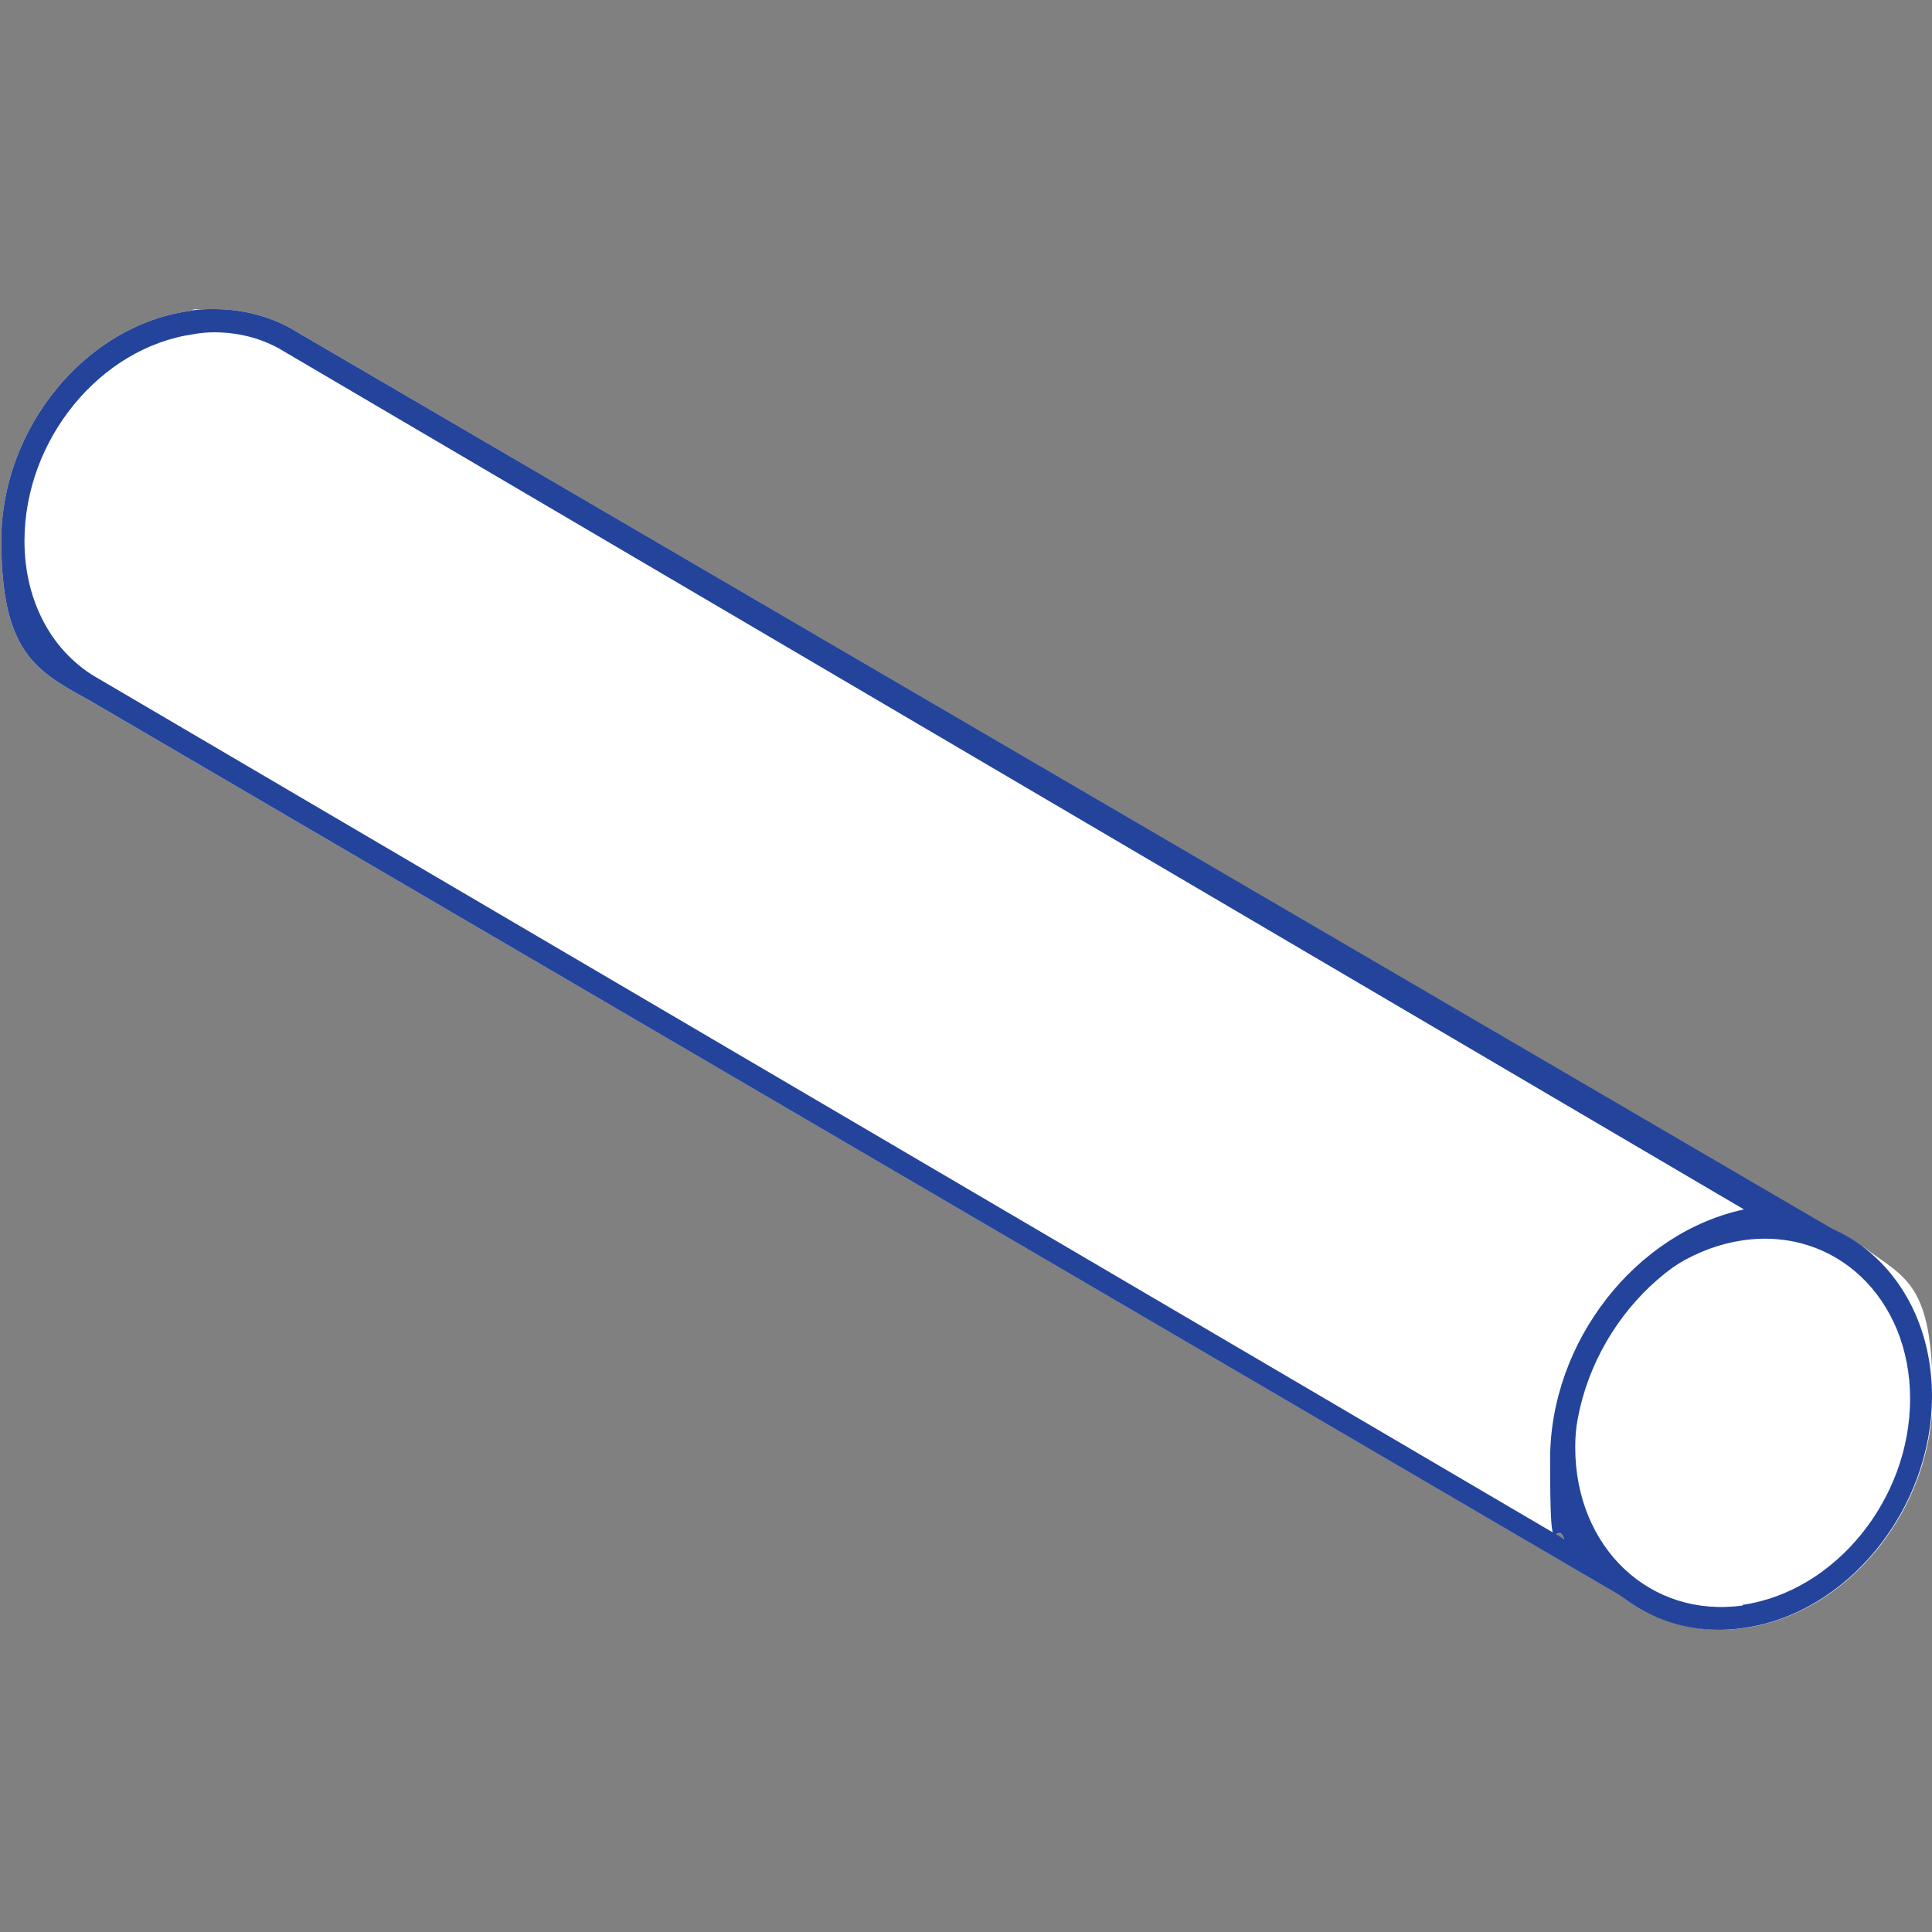
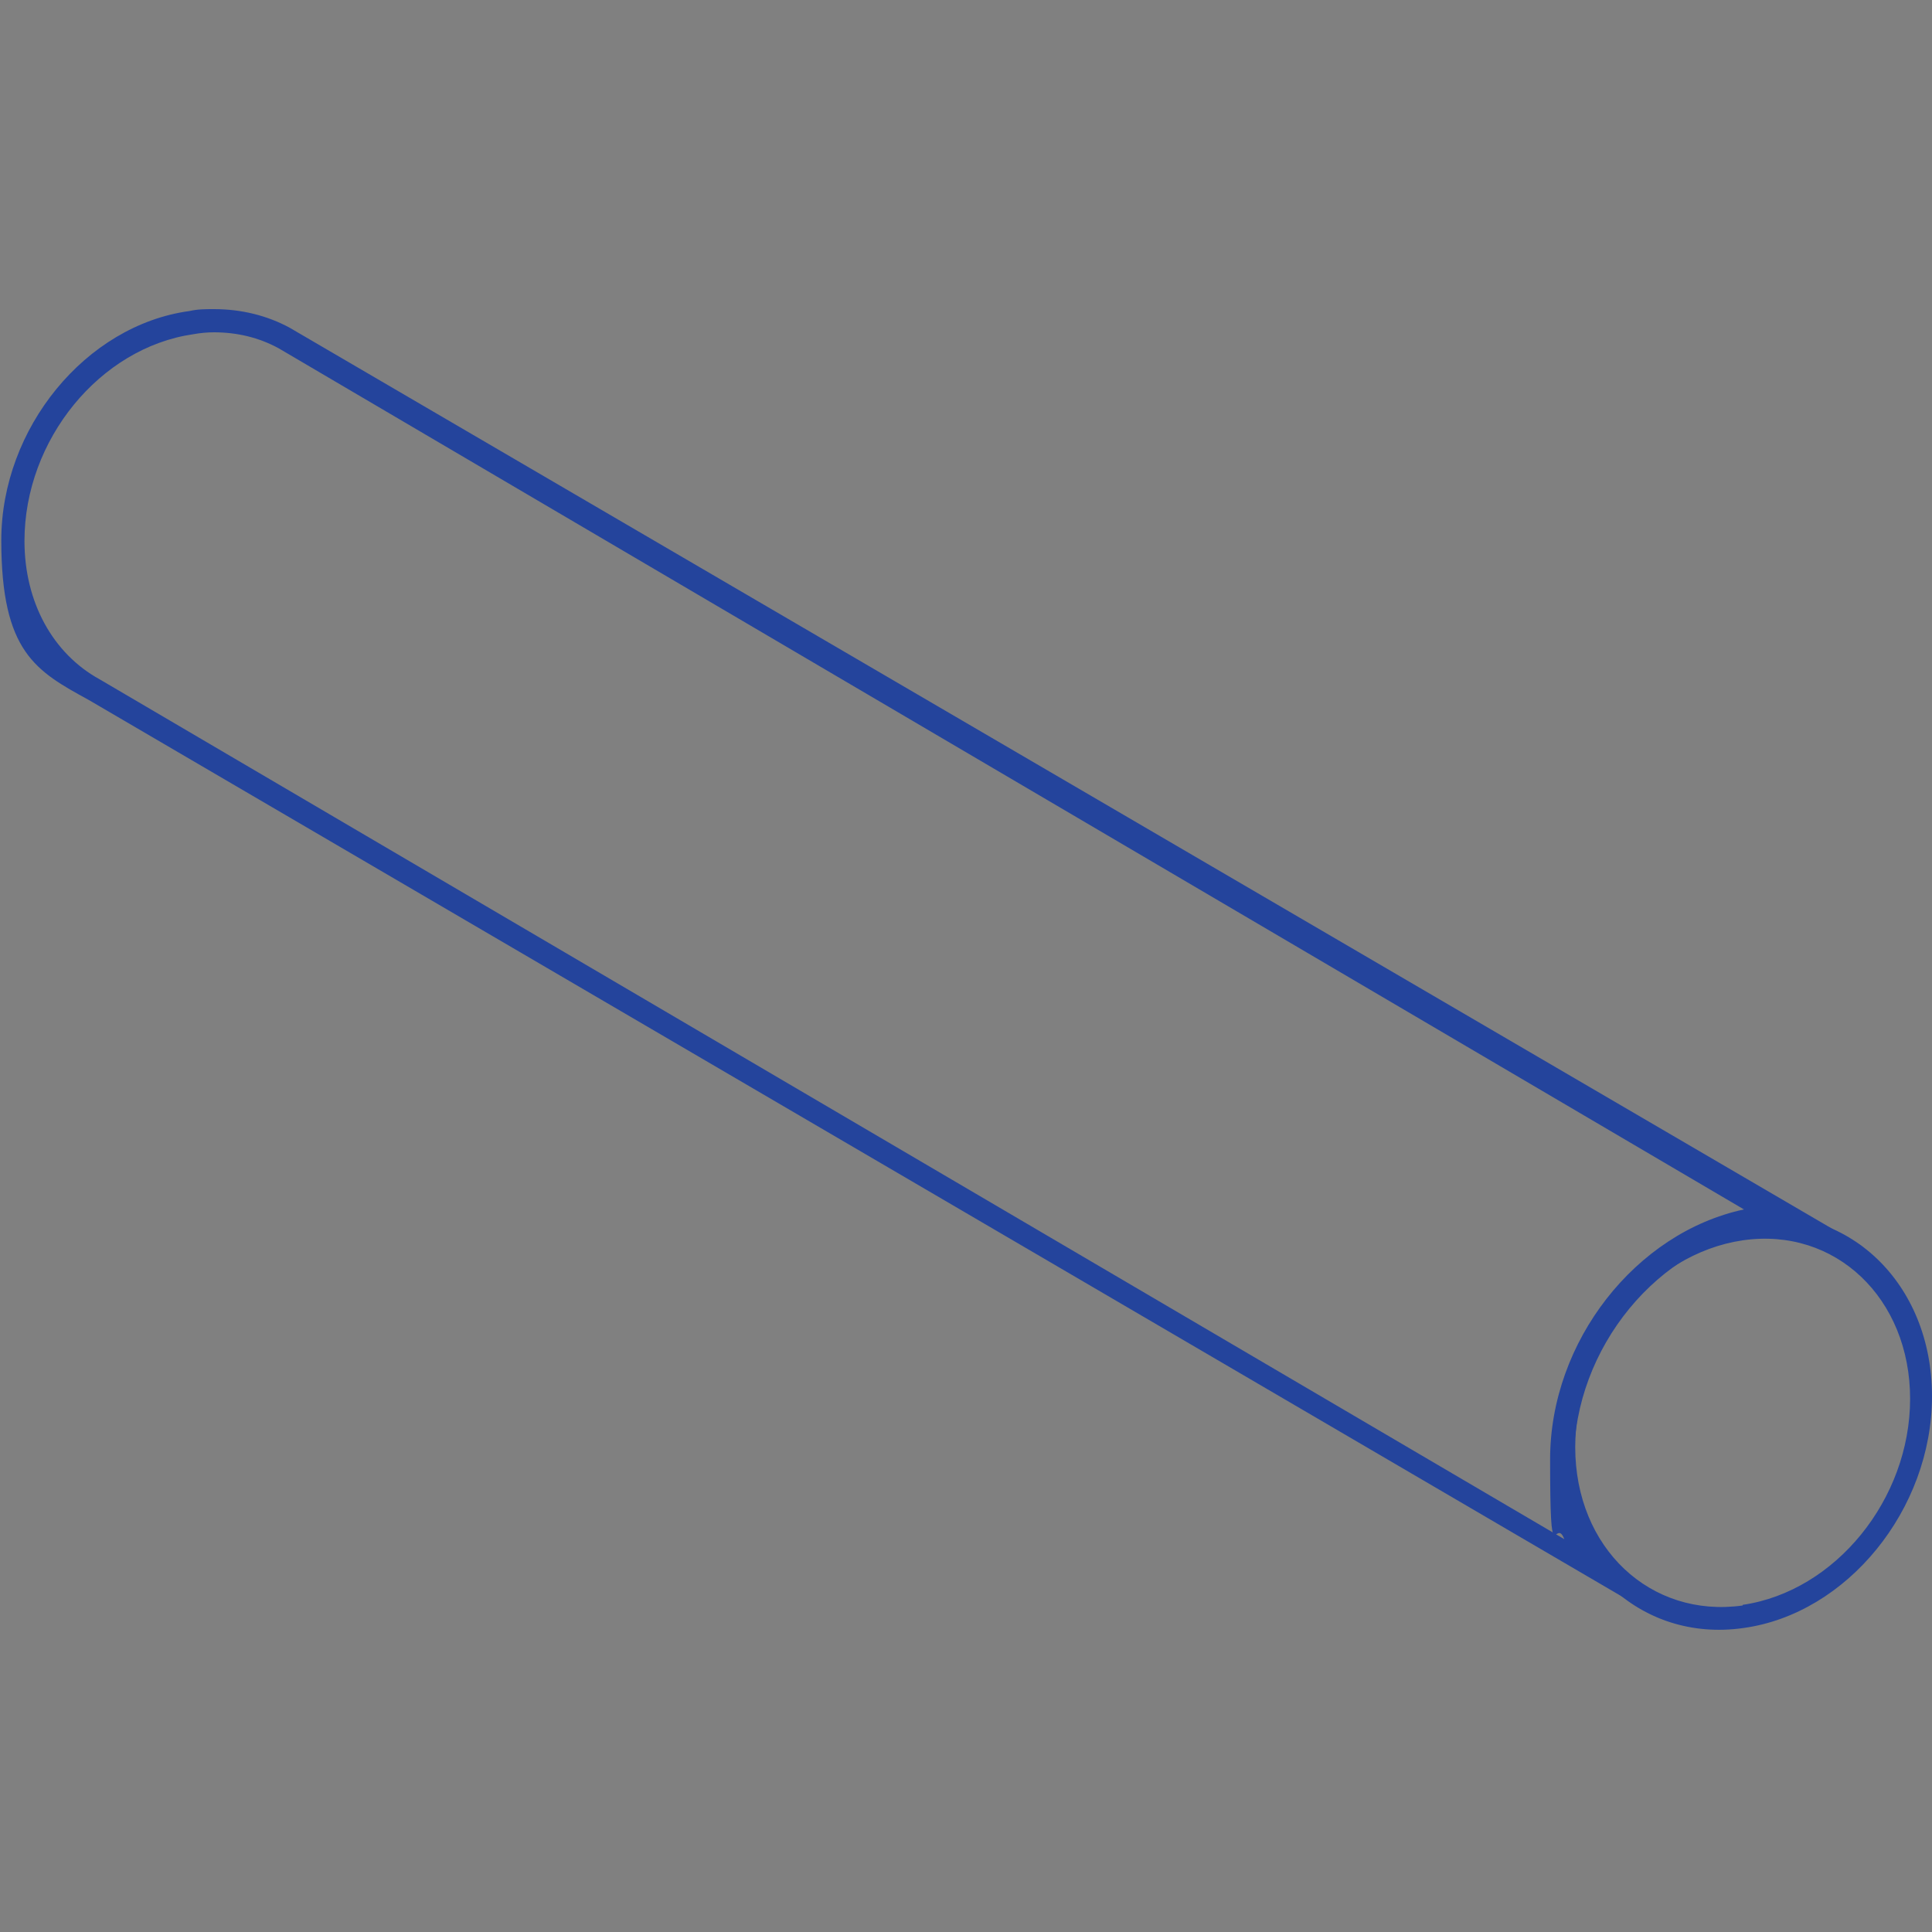
<svg xmlns="http://www.w3.org/2000/svg" id="Layer_1" version="1.1" viewBox="0 0 300 300">
  <rect x="0" y="0" width="300" height="300" fill="#808080" stroke="none" />
  <defs>
    <style>
      .st0 {
        fill: #24449c;
      }

      .st1 {
        fill: #fff;
      }
    </style>
  </defs>
-   <path class="st1" d="M289.2,193.6s0,0,0,0h-.2c-1.4-1.2-3-2.1-4.6-2.8L45,50.9c-3.5-1.9-7.5-2.9-11.8-2.9s-2.5,0-3.8.3C13.3,50.5.2,66.5.2,83.9s5.4,20.3,13.6,24.8l238.1,139.2c1.7,1.4,3.6,2.5,5.7,3.3.2,0,.3.2.5.3l-.5-.3c4,1.6,8.4,2.3,13.2,1.6,16.1-2.2,29.3-18.4,29.3-36s-4.2-18.3-10.8-23.2ZM241.6,238.3c.3-.2.8-.6,1.3.7l-1.3-.7Z" />
  <path class="st0" d="M33.2,51.6c3.6,0,7,.8,10.1,2.5l227.5,133.7c-16.8,3.6-30.1,20.5-30.1,38.8s.8,8.7,2.2,12.4L15.5,105.5c-7.3-4-11.7-12-11.7-21.5,0-15.7,11.7-30,26.2-32.1,1.1-.2,2.2-.3,3.2-.3M33.2,48c-1.3,0-2.5,0-3.8.3C13.3,50.5.2,66.5.2,83.9s5.4,20.3,13.6,24.8l244.2,142.8c-8.2-4.4-13.6-13.5-13.6-24.8,0-17.4,13.2-33.4,29.3-35.7,1.3-.2,2.6-.3,3.8-.3,4.3,0,8.3,1.1,11.8,2.9L45,50.9c-3.5-1.9-7.5-2.9-11.8-2.9h0Z" />
  <path class="st0" d="M270.8,189c16.1-2.3,29.2,10.2,29.2,27.8s-13.2,33.8-29.3,36c-16.1,2.3-29.2-10.2-29.2-27.8s13.1-33.8,29.3-36h0ZM270.6,249.2c14.4-2.1,26-16.4,26-32s-11.6-26.7-26-24.6c-14.3,2.1-26,16.4-26,32.1s11.7,26.6,26,24.6" />
</svg>